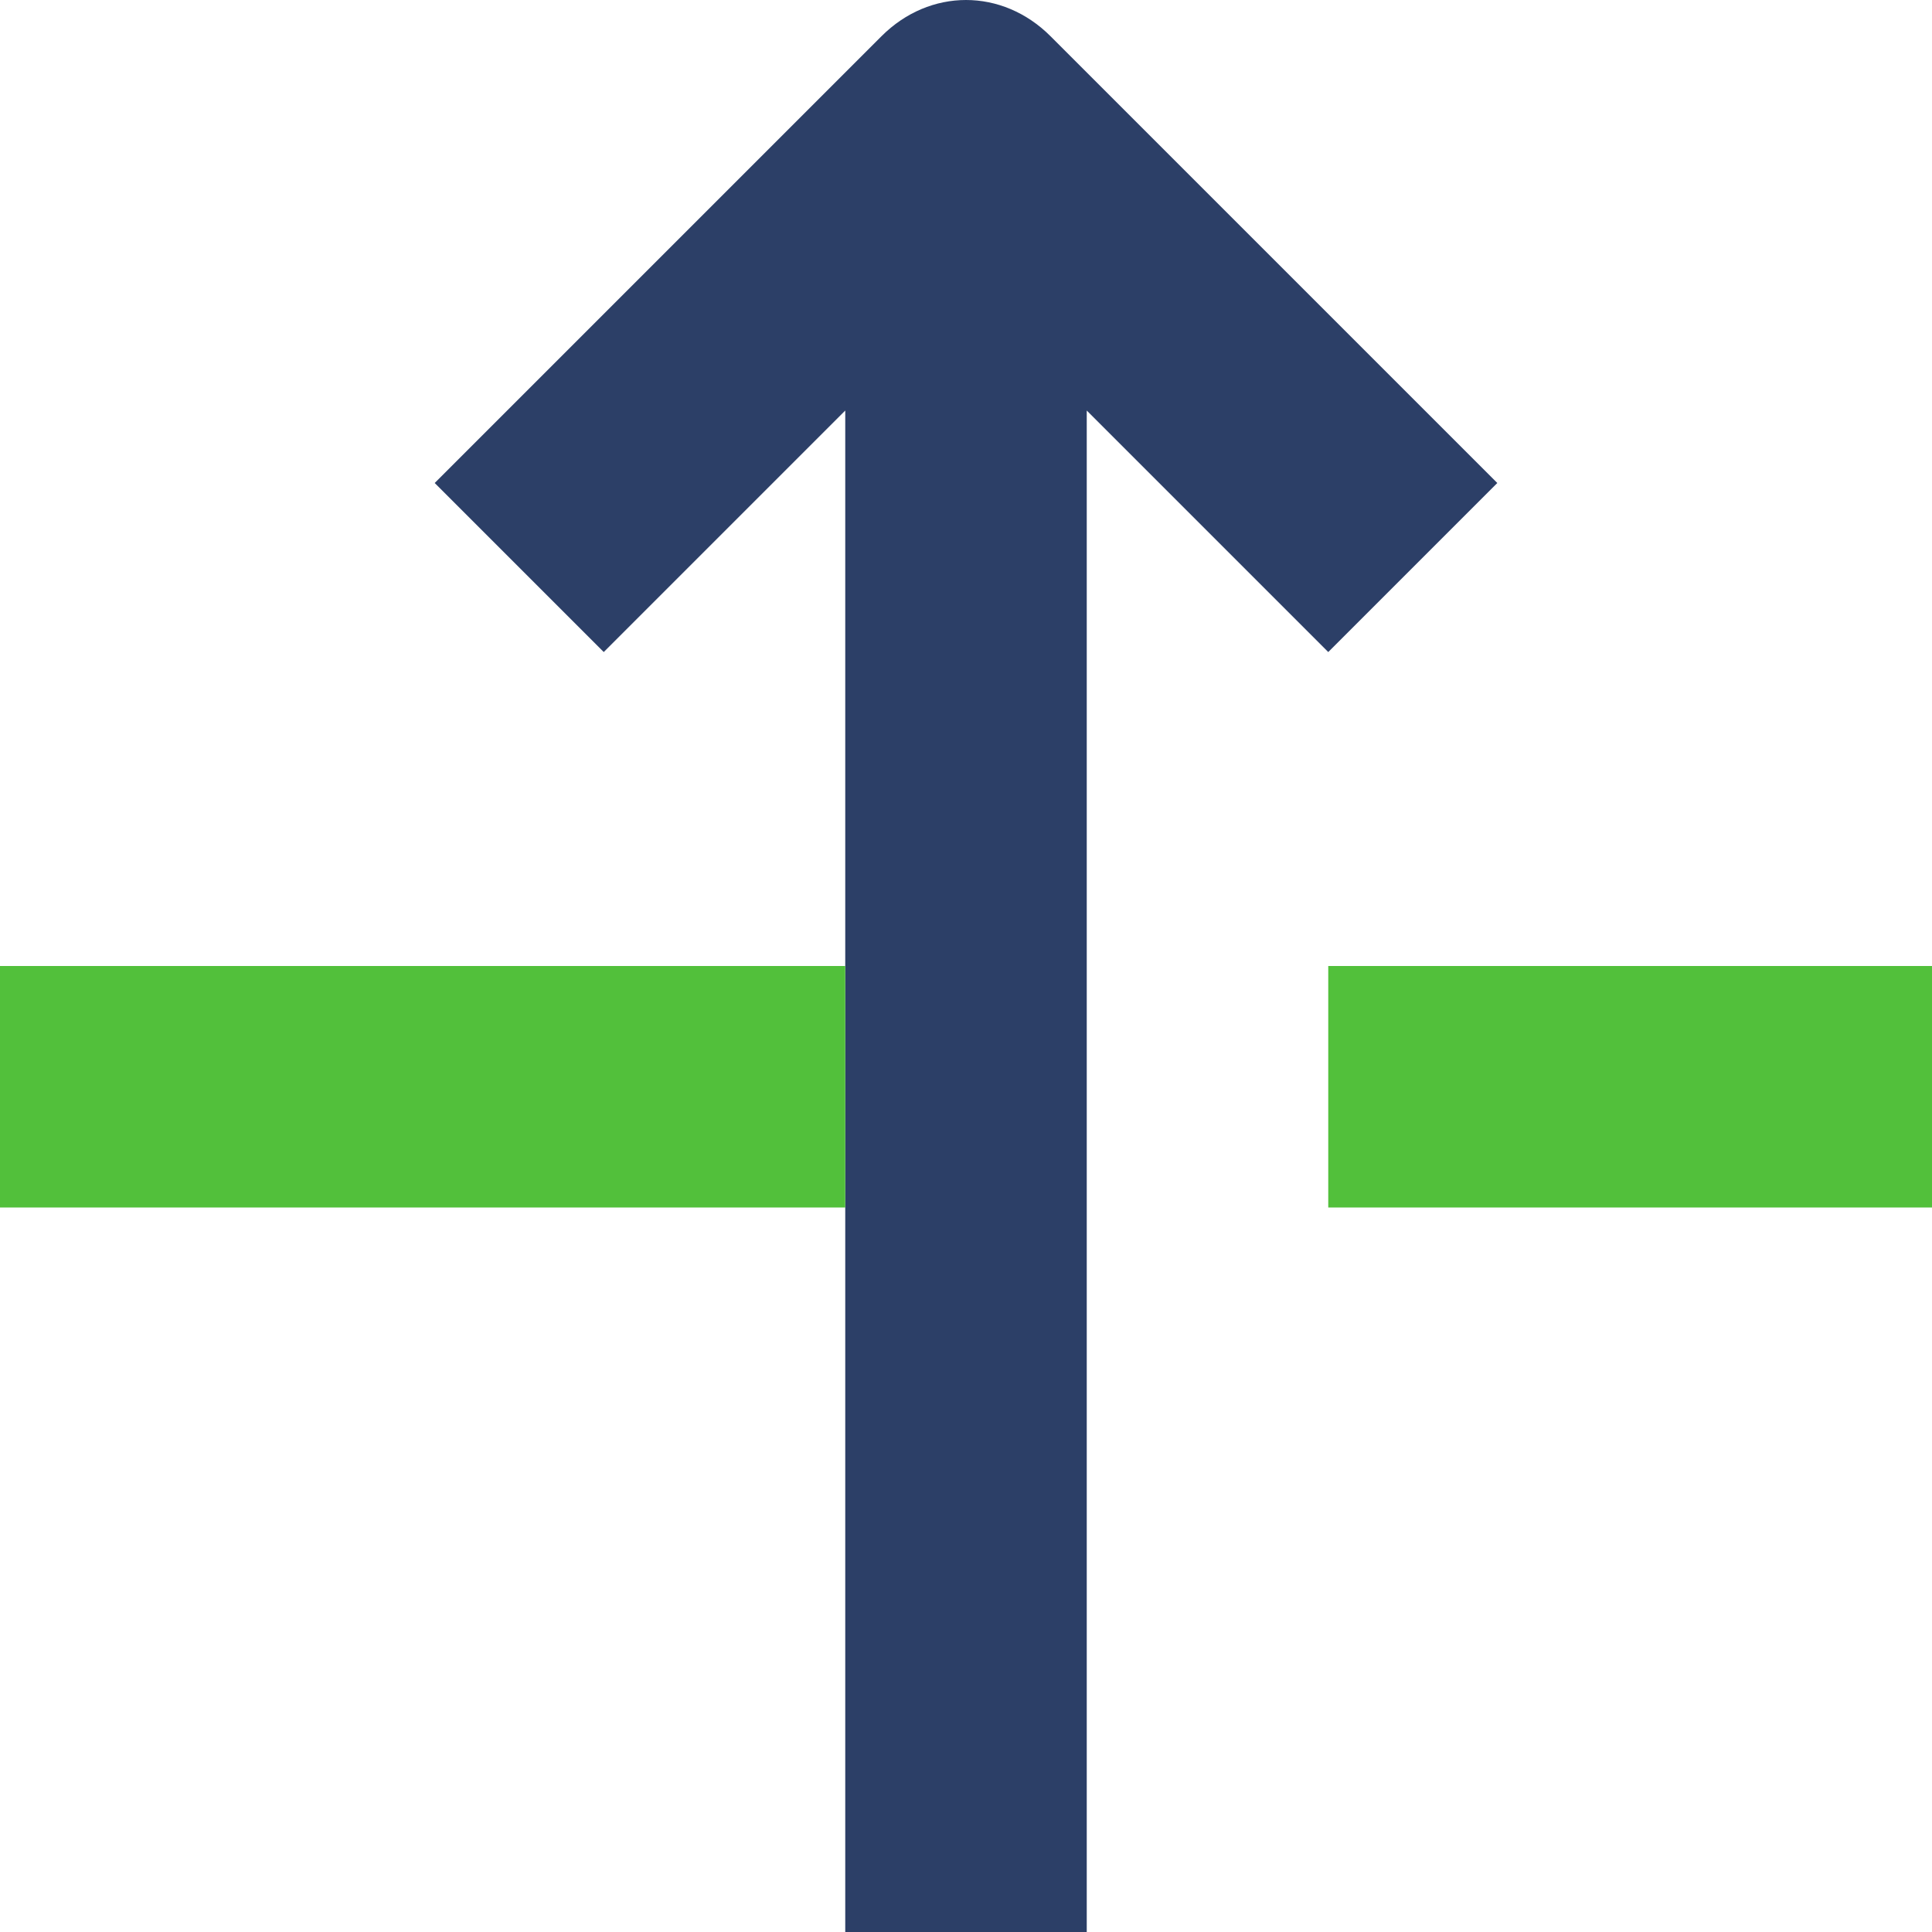
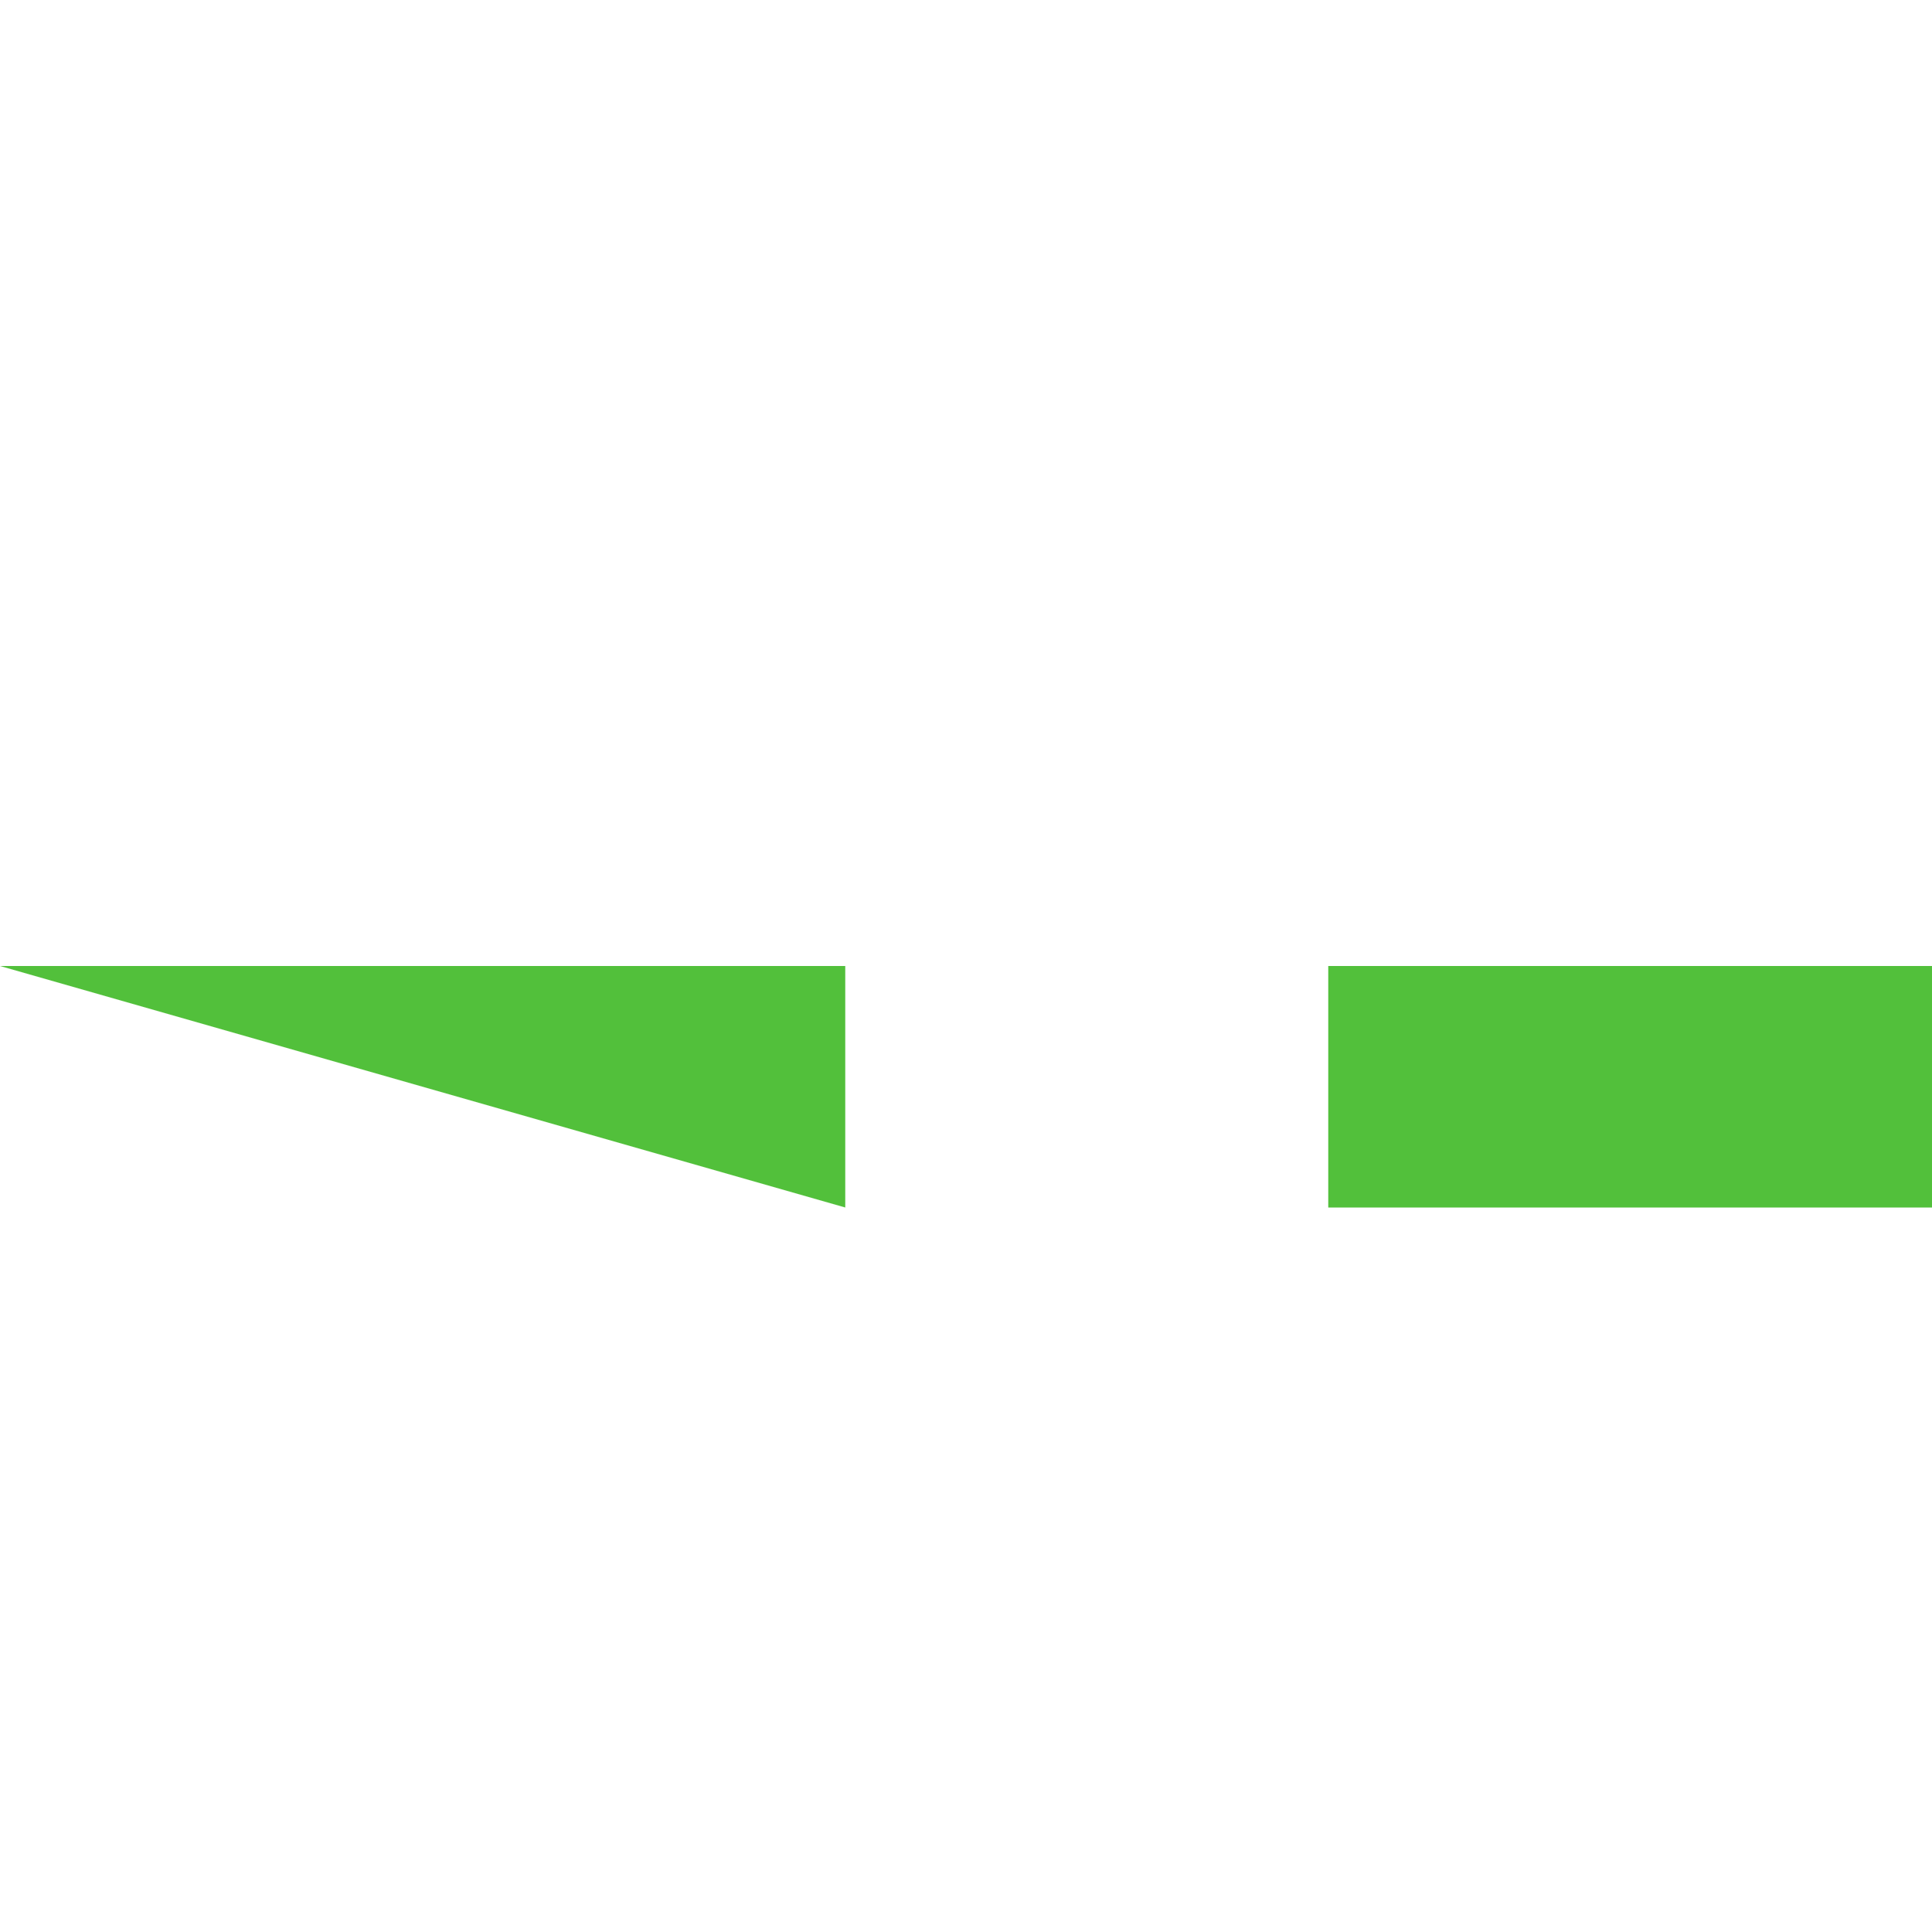
<svg xmlns="http://www.w3.org/2000/svg" width="16" height="16" viewBox="0 0 16 16">
-   <path fill="#2c3f67" d="M11 5.4L12.4 4 8.7.3c-.4-.4-1-.4-1.4 0L3.6 4 5 5.4l2-2V16h2V3.4l2 2z" />
-   <path data-color="color-2" fill="#52c03b" d="M11 8h5v2h-5zM0 8h7v2H0z" />
+   <path data-color="color-2" fill="#52c03b" d="M11 8h5v2h-5zM0 8h7v2z" />
</svg>